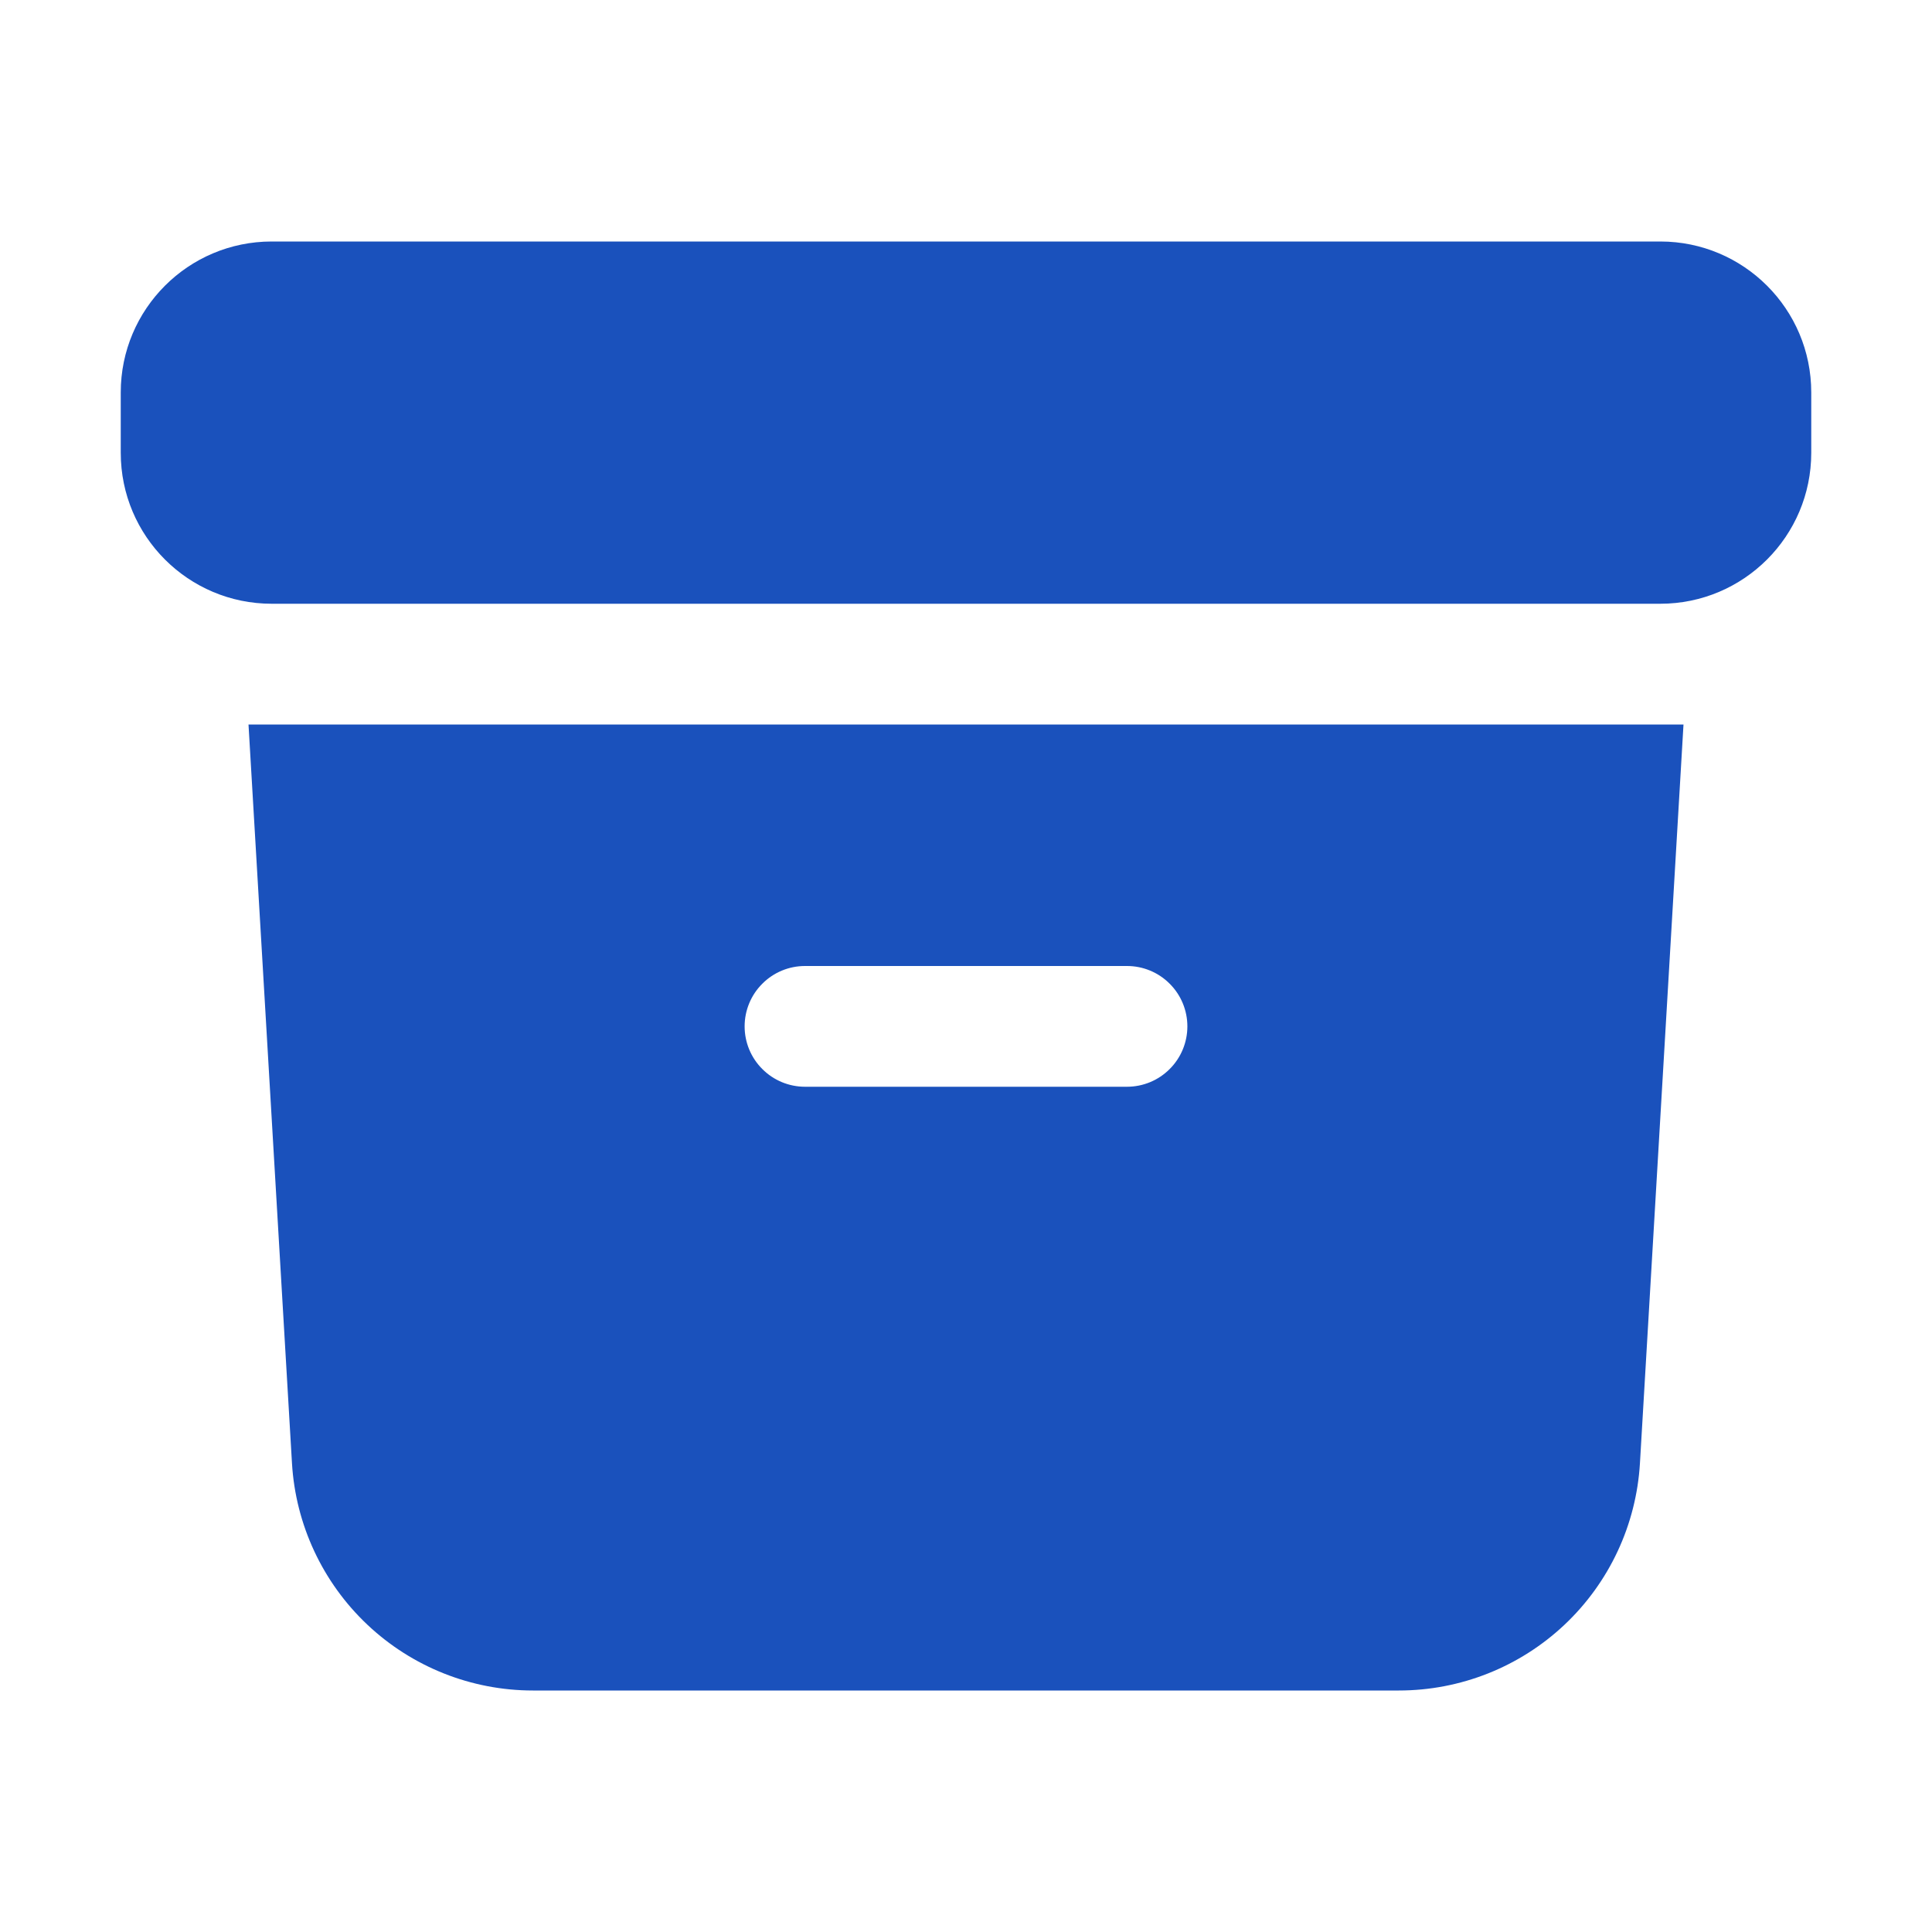
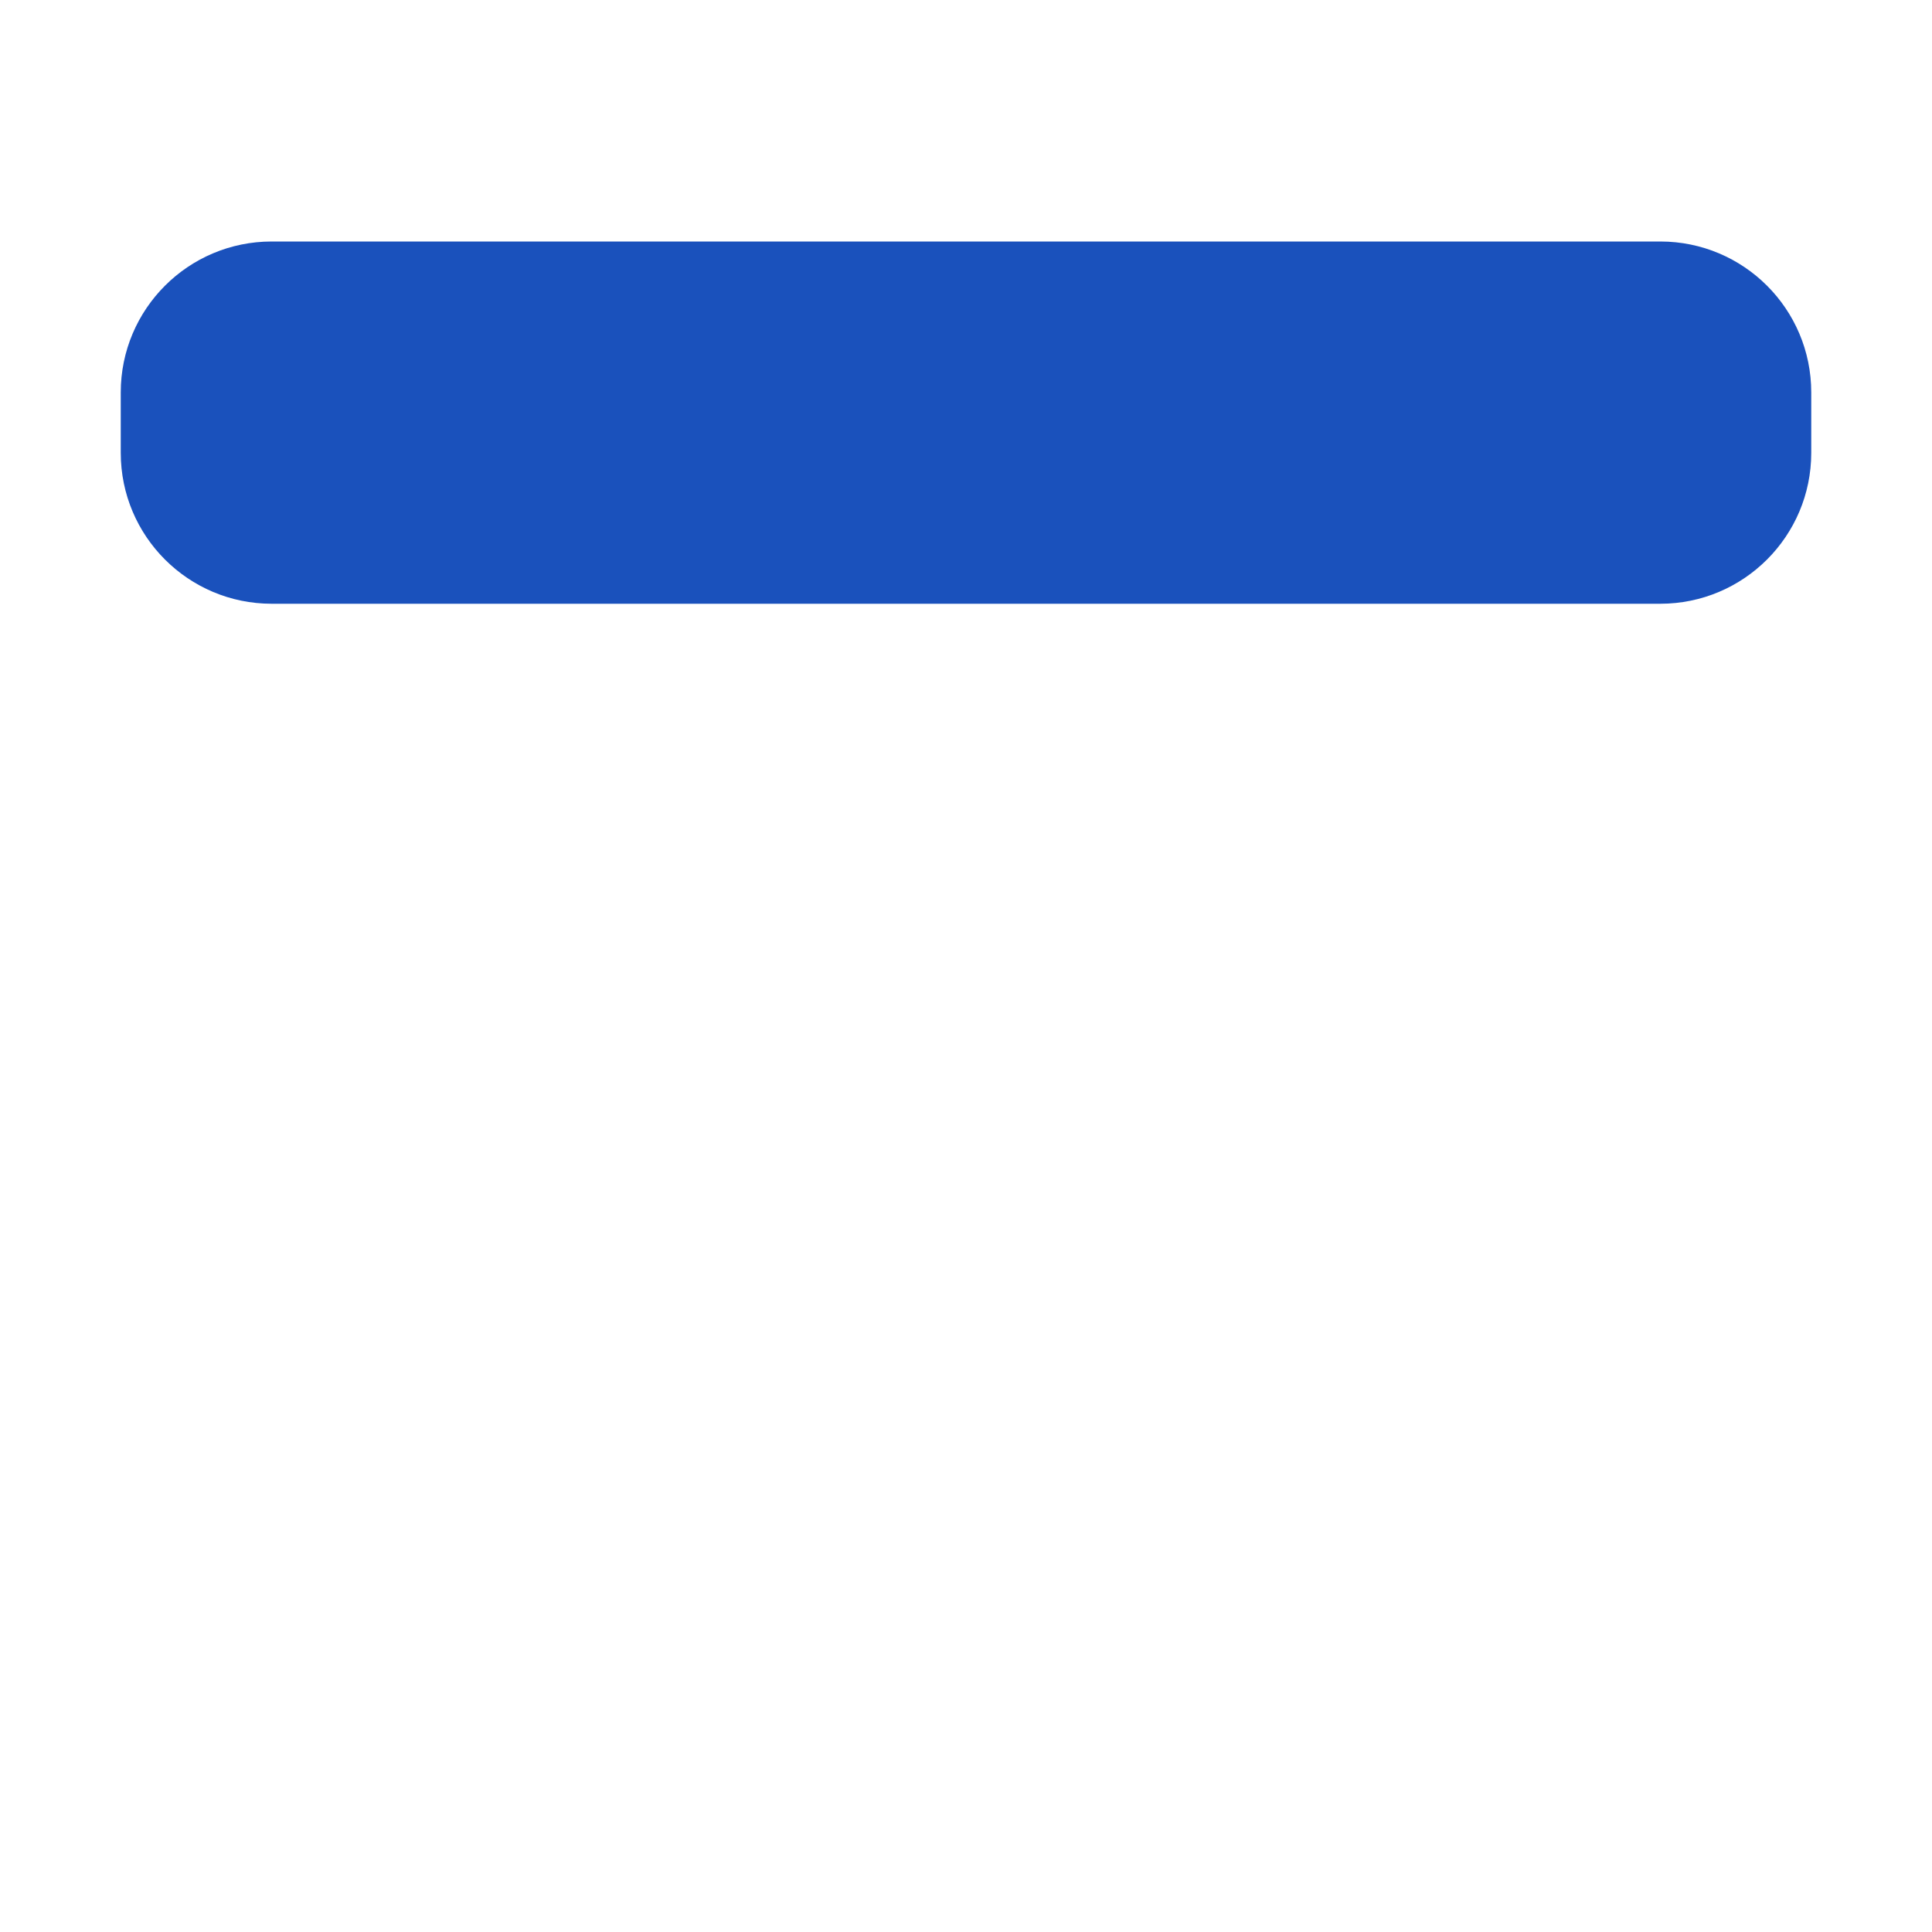
<svg xmlns="http://www.w3.org/2000/svg" width="24" height="24" viewBox="0 0 24 24" fill="none">
  <path d="M3.375 3C2.339 3 1.5 3.84 1.5 4.875V5.625C1.5 6.661 2.34 7.5 3.375 7.5H20.625C21.66 7.5 22.5 6.66 22.5 5.625V4.875C22.5 3.839 21.66 3 20.625 3H3.375Z" fill="#1A51BC" />
-   <path fill-rule="evenodd" clip-rule="evenodd" d="M3.087 9L3.627 18.176C3.672 18.939 4.007 19.657 4.563 20.182C5.119 20.707 5.855 21 6.62 21H17.377C18.142 21 18.878 20.708 19.435 20.183C19.992 19.658 20.327 18.94 20.372 18.176L20.913 9H3.087ZM9.25 12.75C9.25 12.551 9.329 12.36 9.47 12.22C9.61 12.079 9.801 12 10 12H14C14.199 12 14.39 12.079 14.53 12.22C14.671 12.36 14.75 12.551 14.75 12.75C14.75 12.949 14.671 13.14 14.53 13.28C14.39 13.421 14.199 13.5 14 13.5H10C9.801 13.5 9.61 13.421 9.47 13.28C9.329 13.14 9.25 12.949 9.25 12.75Z" fill="#1A51BC" />
</svg>